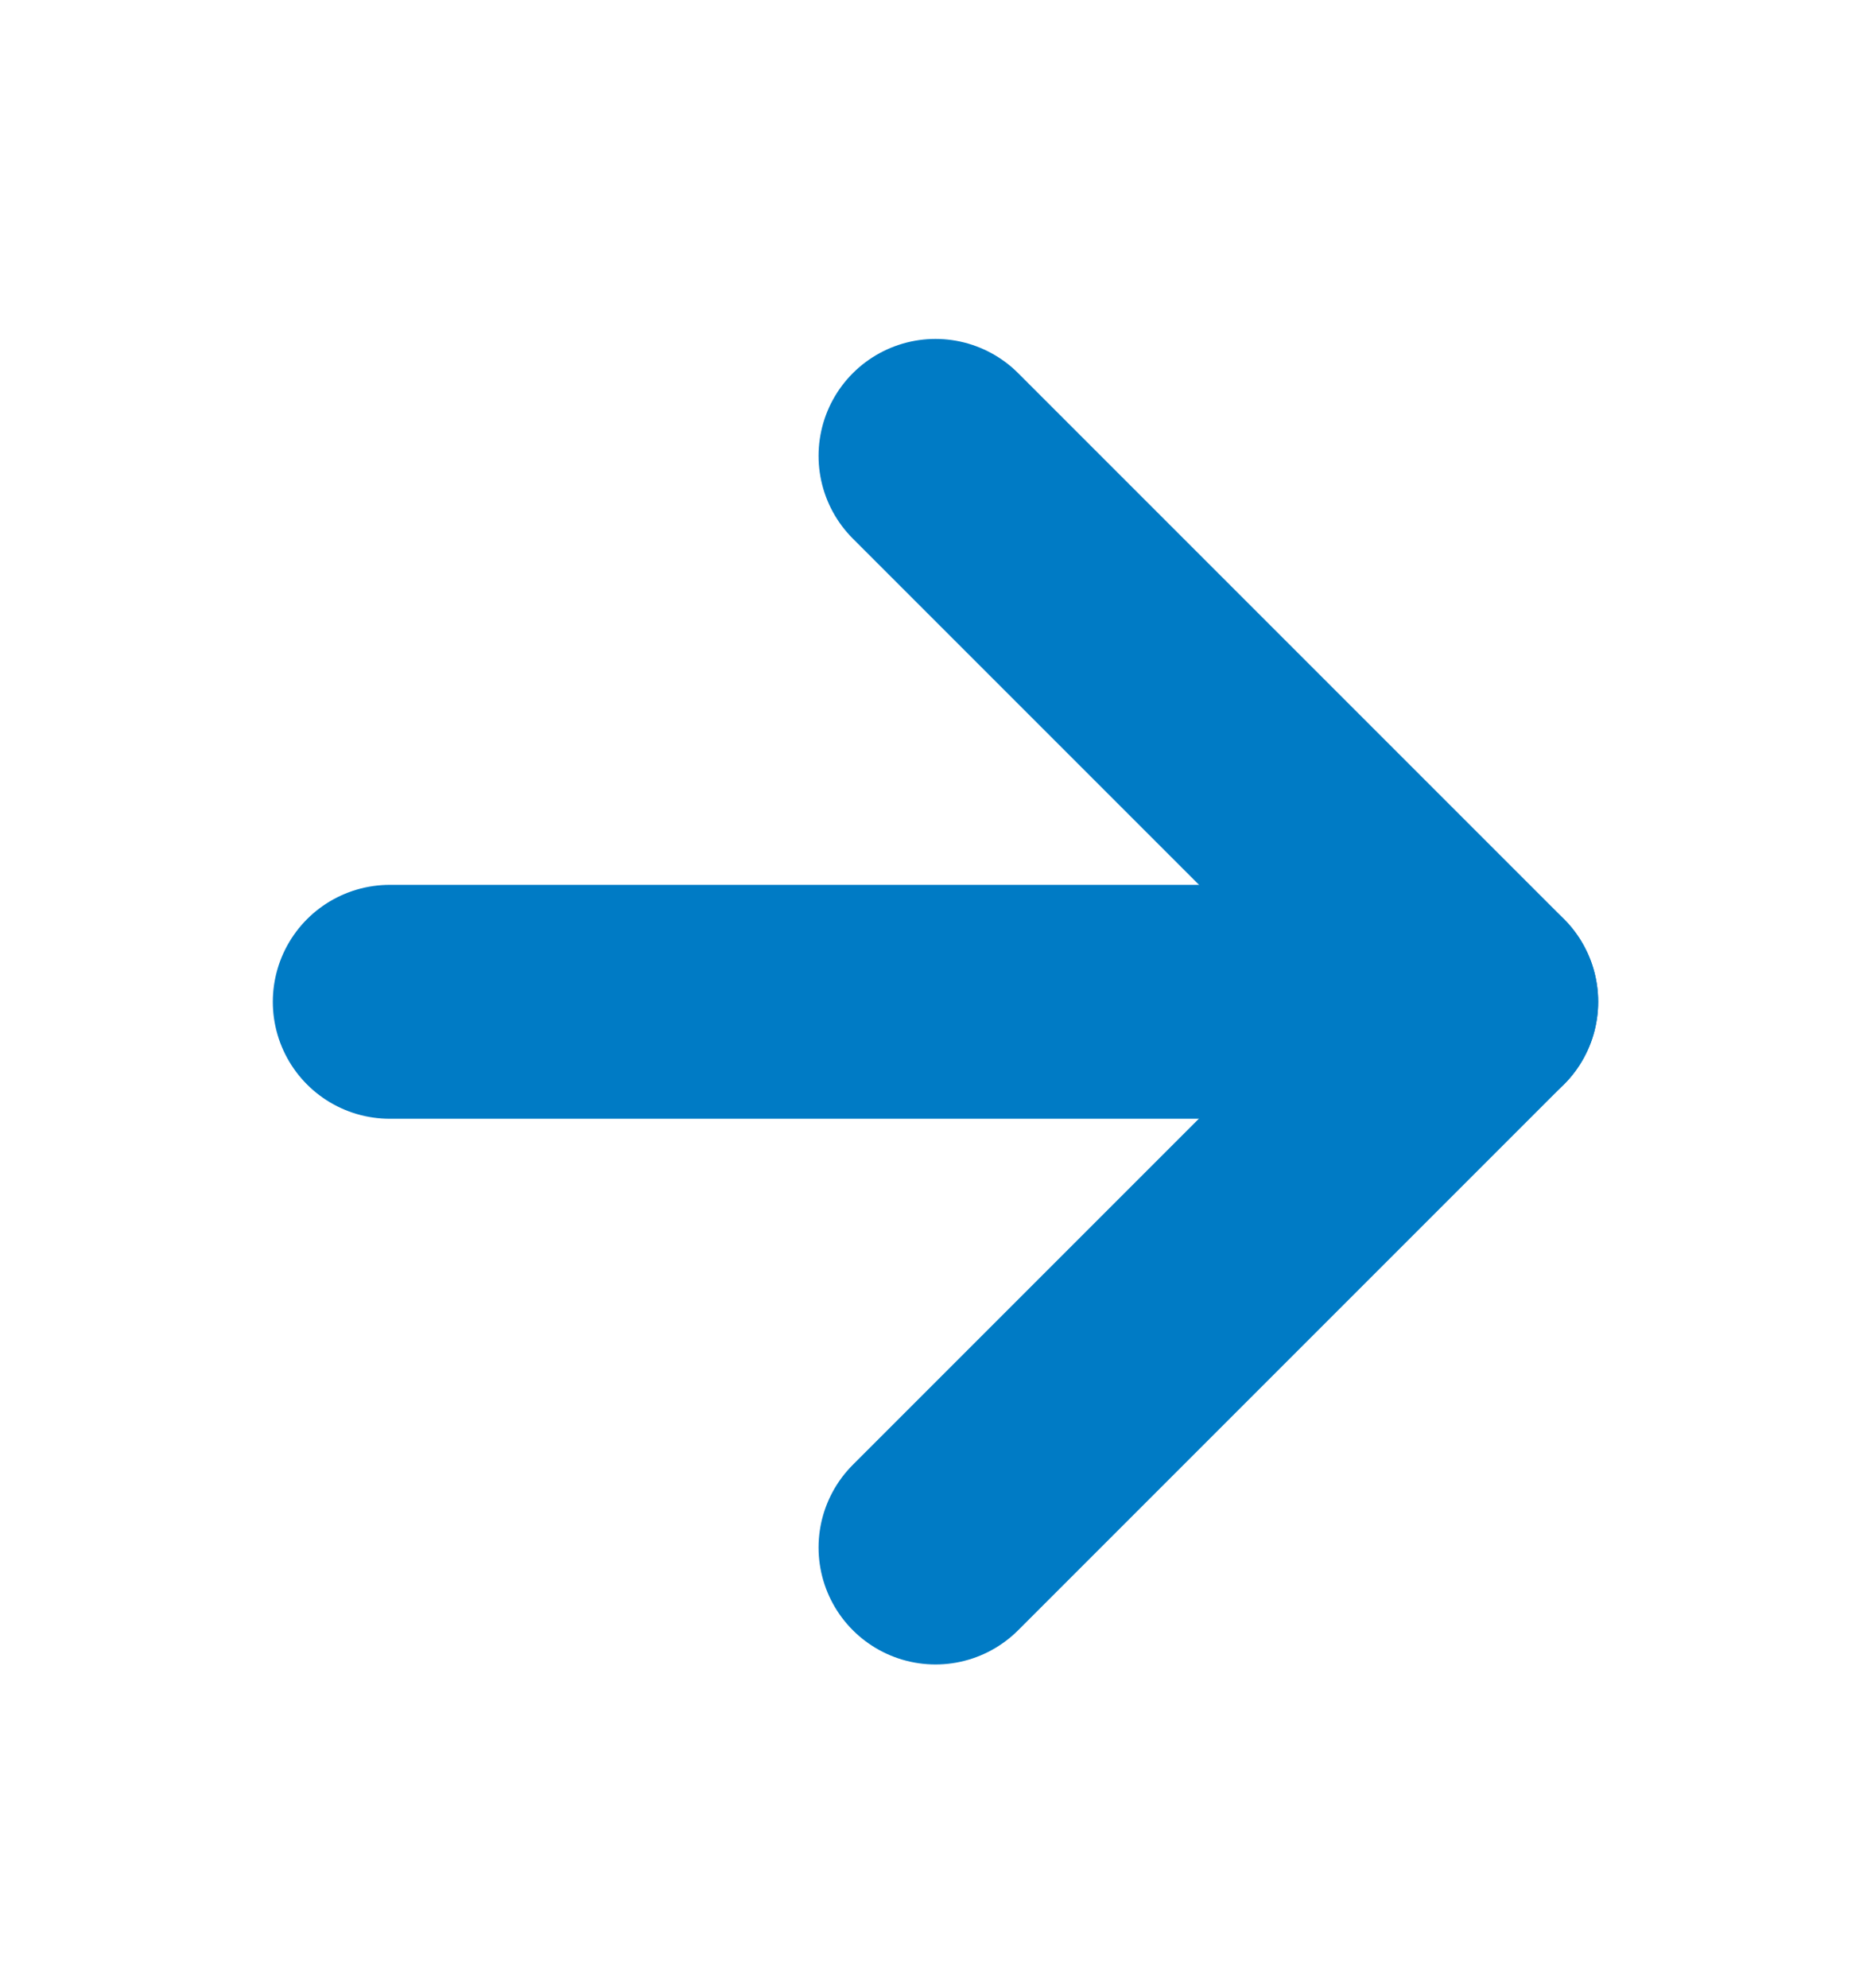
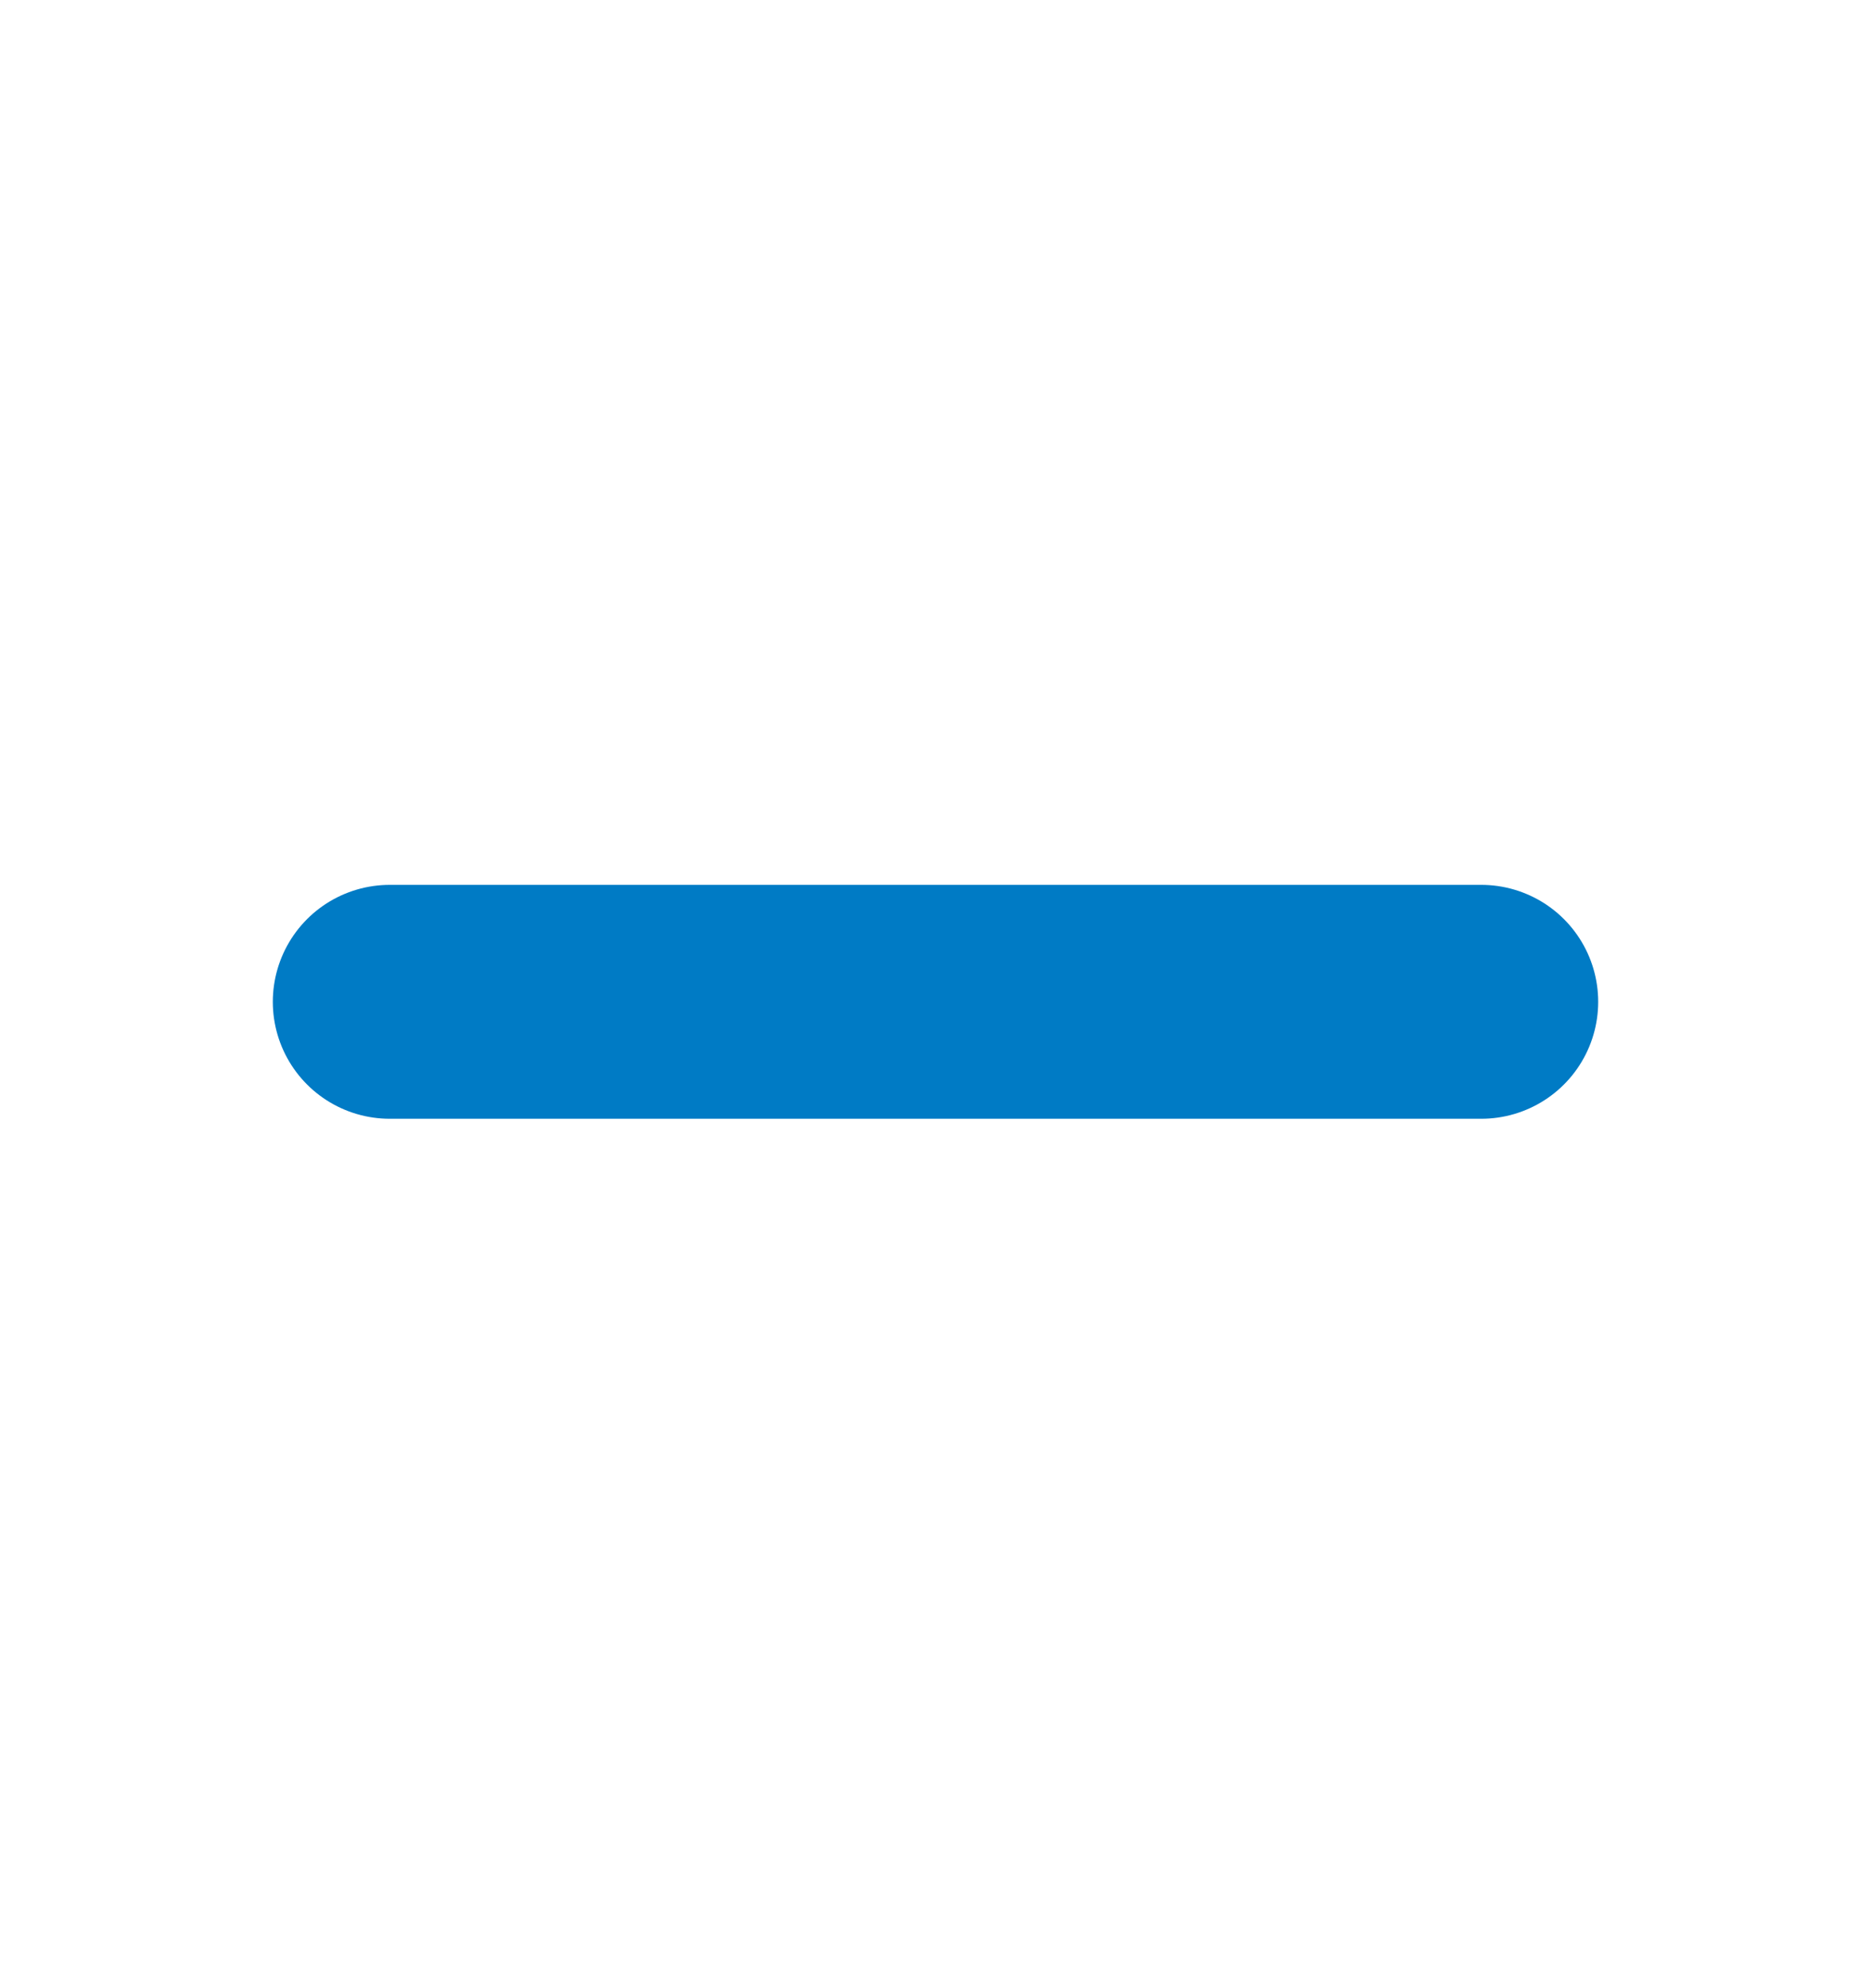
<svg xmlns="http://www.w3.org/2000/svg" width="16" height="17" viewBox="0 0 16 17" fill="none">
  <path d="M3.333 8.566H12.667" stroke="#007BC5" stroke-width="2" stroke-linecap="round" stroke-linejoin="round" />
-   <path d="M8 3.898L12.667 8.565L8 13.232" stroke="#007BC5" stroke-width="2" stroke-linecap="round" stroke-linejoin="round" />
</svg>